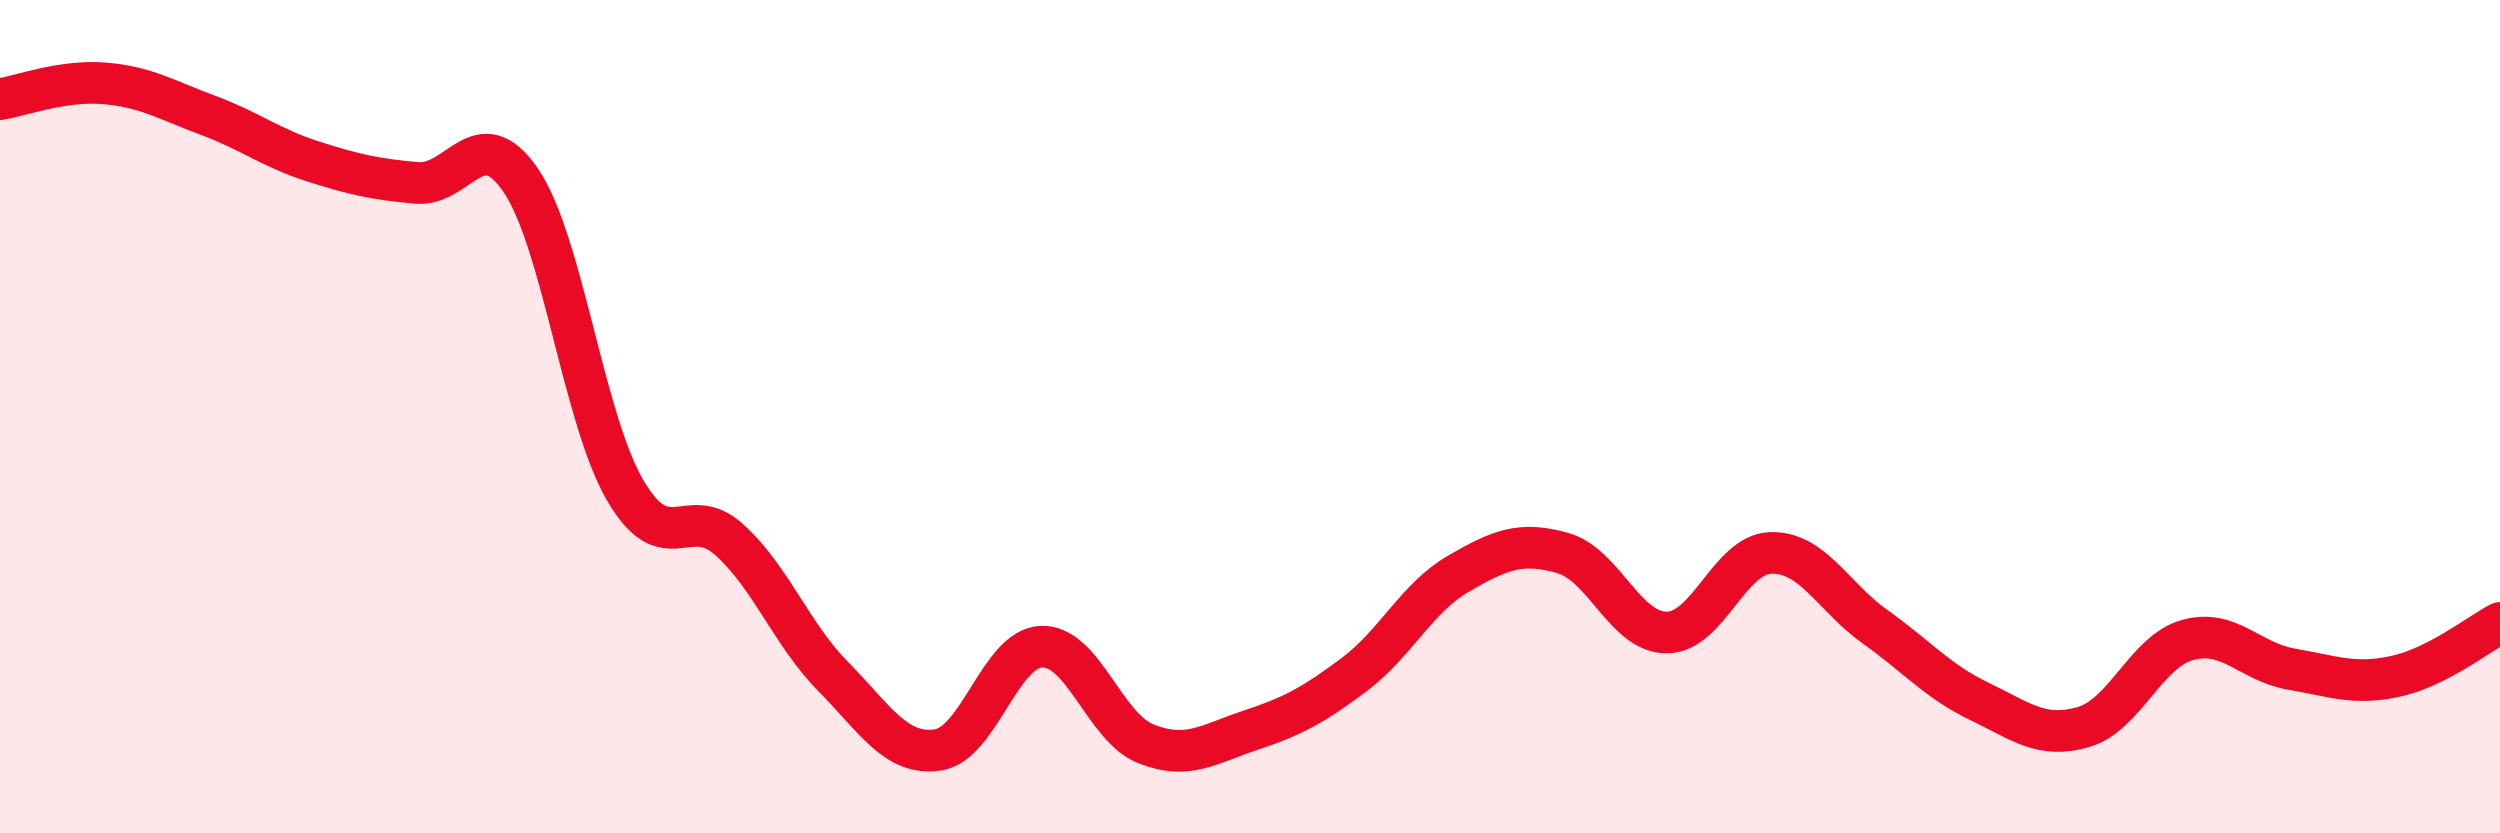
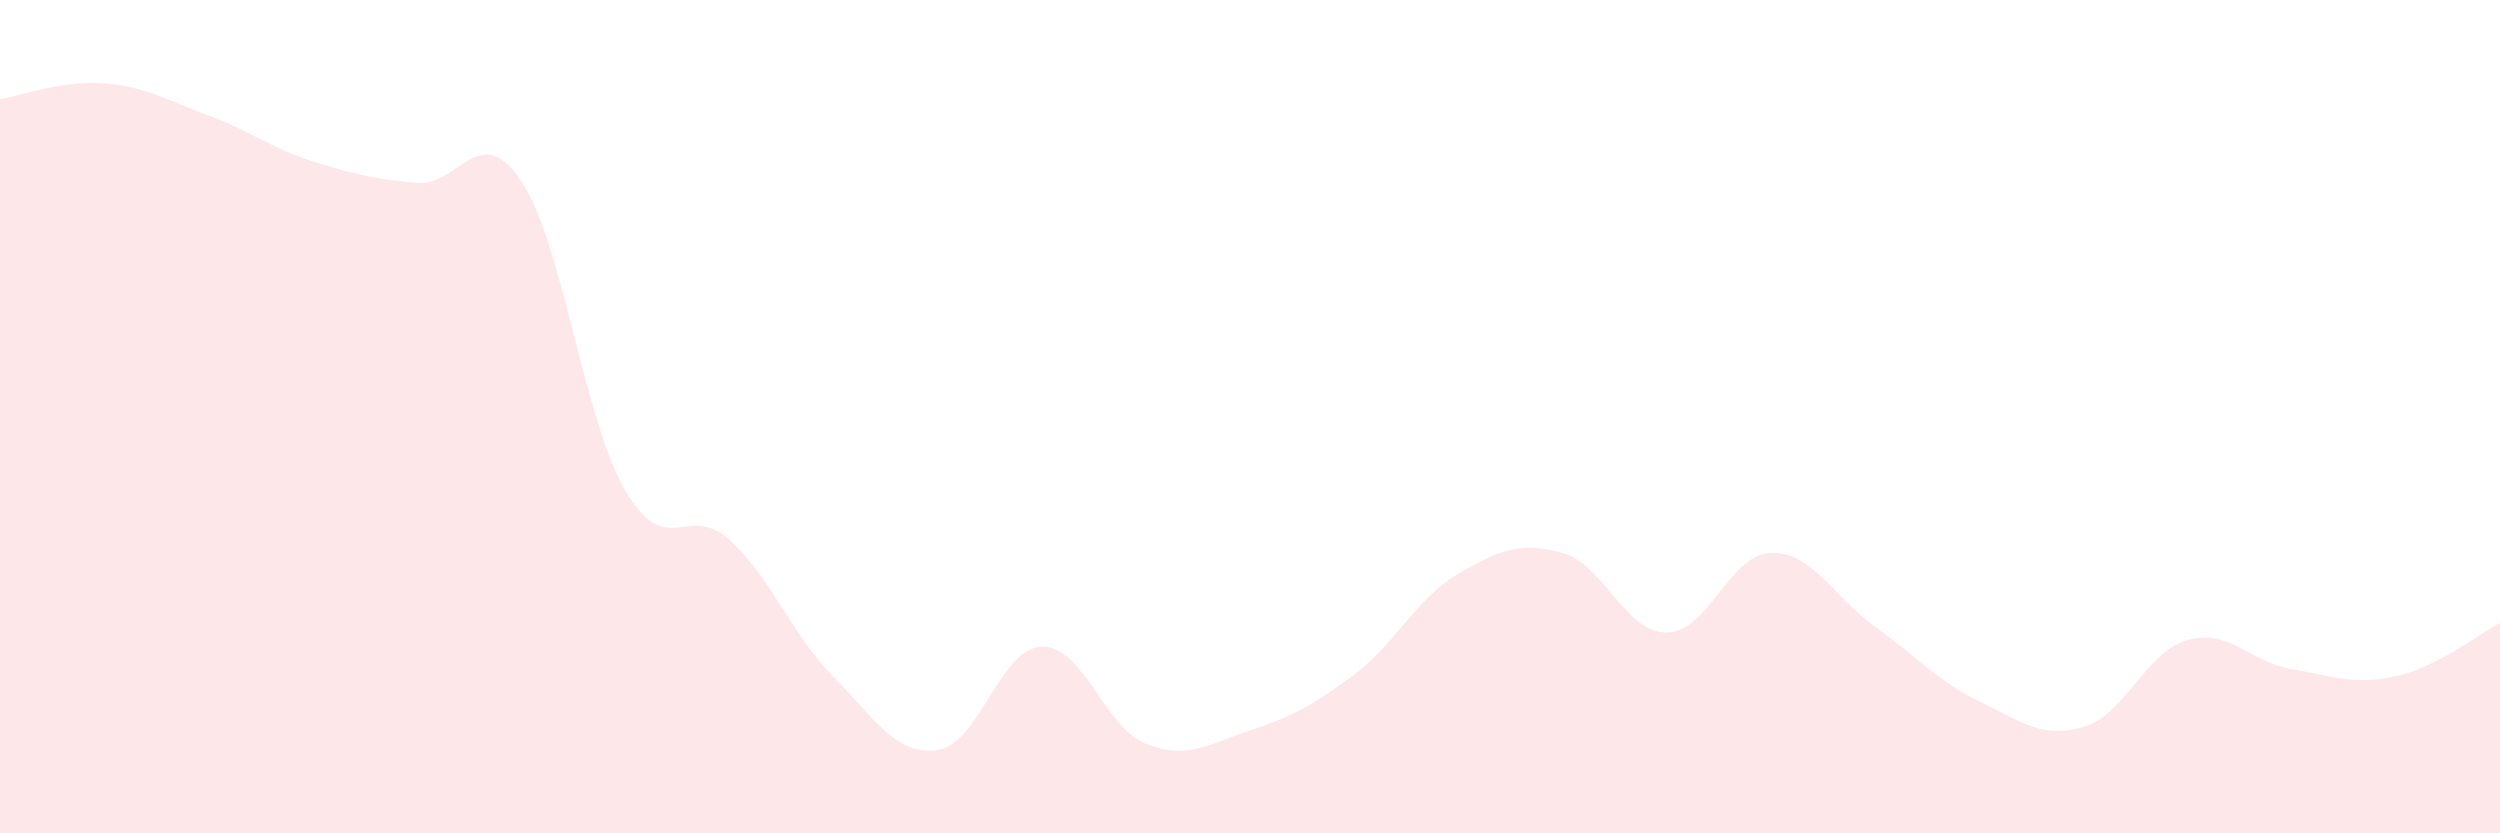
<svg xmlns="http://www.w3.org/2000/svg" width="60" height="20" viewBox="0 0 60 20">
  <path d="M 0,2.38 C 0.5,2.3 1.5,1.92 2.5,2 C 3.5,2.08 4,2.4 5,2.77 C 6,3.14 6.5,3.55 7.5,3.87 C 8.5,4.19 9,4.3 10,4.39 C 11,4.48 11.5,2.86 12.5,4.33 C 13.5,5.8 14,10.04 15,11.76 C 16,13.48 16.5,12.05 17.5,12.95 C 18.5,13.85 19,15.23 20,16.24 C 21,17.25 21.5,18.14 22.5,18 C 23.5,17.86 24,15.55 25,15.52 C 26,15.49 26.5,17.45 27.5,17.85 C 28.5,18.25 29,17.86 30,17.53 C 31,17.2 31.5,16.94 32.5,16.19 C 33.5,15.44 34,14.35 35,13.77 C 36,13.19 36.5,12.99 37.5,13.27 C 38.5,13.55 39,15.18 40,15.18 C 41,15.18 41.5,13.3 42.5,13.27 C 43.5,13.24 44,14.33 45,15.04 C 46,15.75 46.5,16.35 47.5,16.83 C 48.5,17.31 49,17.74 50,17.45 C 51,17.16 51.5,15.64 52.5,15.36 C 53.5,15.08 54,15.89 55,16.06 C 56,16.23 56.5,16.45 57.5,16.23 C 58.5,16.01 59.5,15.21 60,14.95L60 20L0 20Z" fill="#EB0A25" opacity="0.1" stroke-linecap="round" stroke-linejoin="round" />
-   <path d="M 0,2.38 C 0.5,2.3 1.5,1.92 2.5,2 C 3.5,2.08 4,2.4 5,2.77 C 6,3.14 6.5,3.55 7.5,3.87 C 8.5,4.19 9,4.3 10,4.39 C 11,4.48 11.5,2.86 12.5,4.33 C 13.5,5.8 14,10.04 15,11.76 C 16,13.48 16.5,12.05 17.5,12.95 C 18.5,13.85 19,15.23 20,16.24 C 21,17.25 21.5,18.14 22.5,18 C 23.5,17.86 24,15.55 25,15.52 C 26,15.49 26.5,17.45 27.5,17.85 C 28.5,18.25 29,17.86 30,17.53 C 31,17.2 31.5,16.94 32.5,16.19 C 33.5,15.44 34,14.35 35,13.77 C 36,13.19 36.5,12.99 37.5,13.27 C 38.5,13.55 39,15.18 40,15.18 C 41,15.18 41.5,13.3 42.5,13.27 C 43.5,13.24 44,14.33 45,15.04 C 46,15.75 46.5,16.35 47.5,16.83 C 48.5,17.31 49,17.74 50,17.45 C 51,17.16 51.5,15.64 52.5,15.36 C 53.5,15.08 54,15.89 55,16.06 C 56,16.23 56.5,16.45 57.5,16.23 C 58.5,16.01 59.5,15.21 60,14.95" stroke="#EB0A25" stroke-width="1" fill="none" stroke-linecap="round" stroke-linejoin="round" />
</svg>